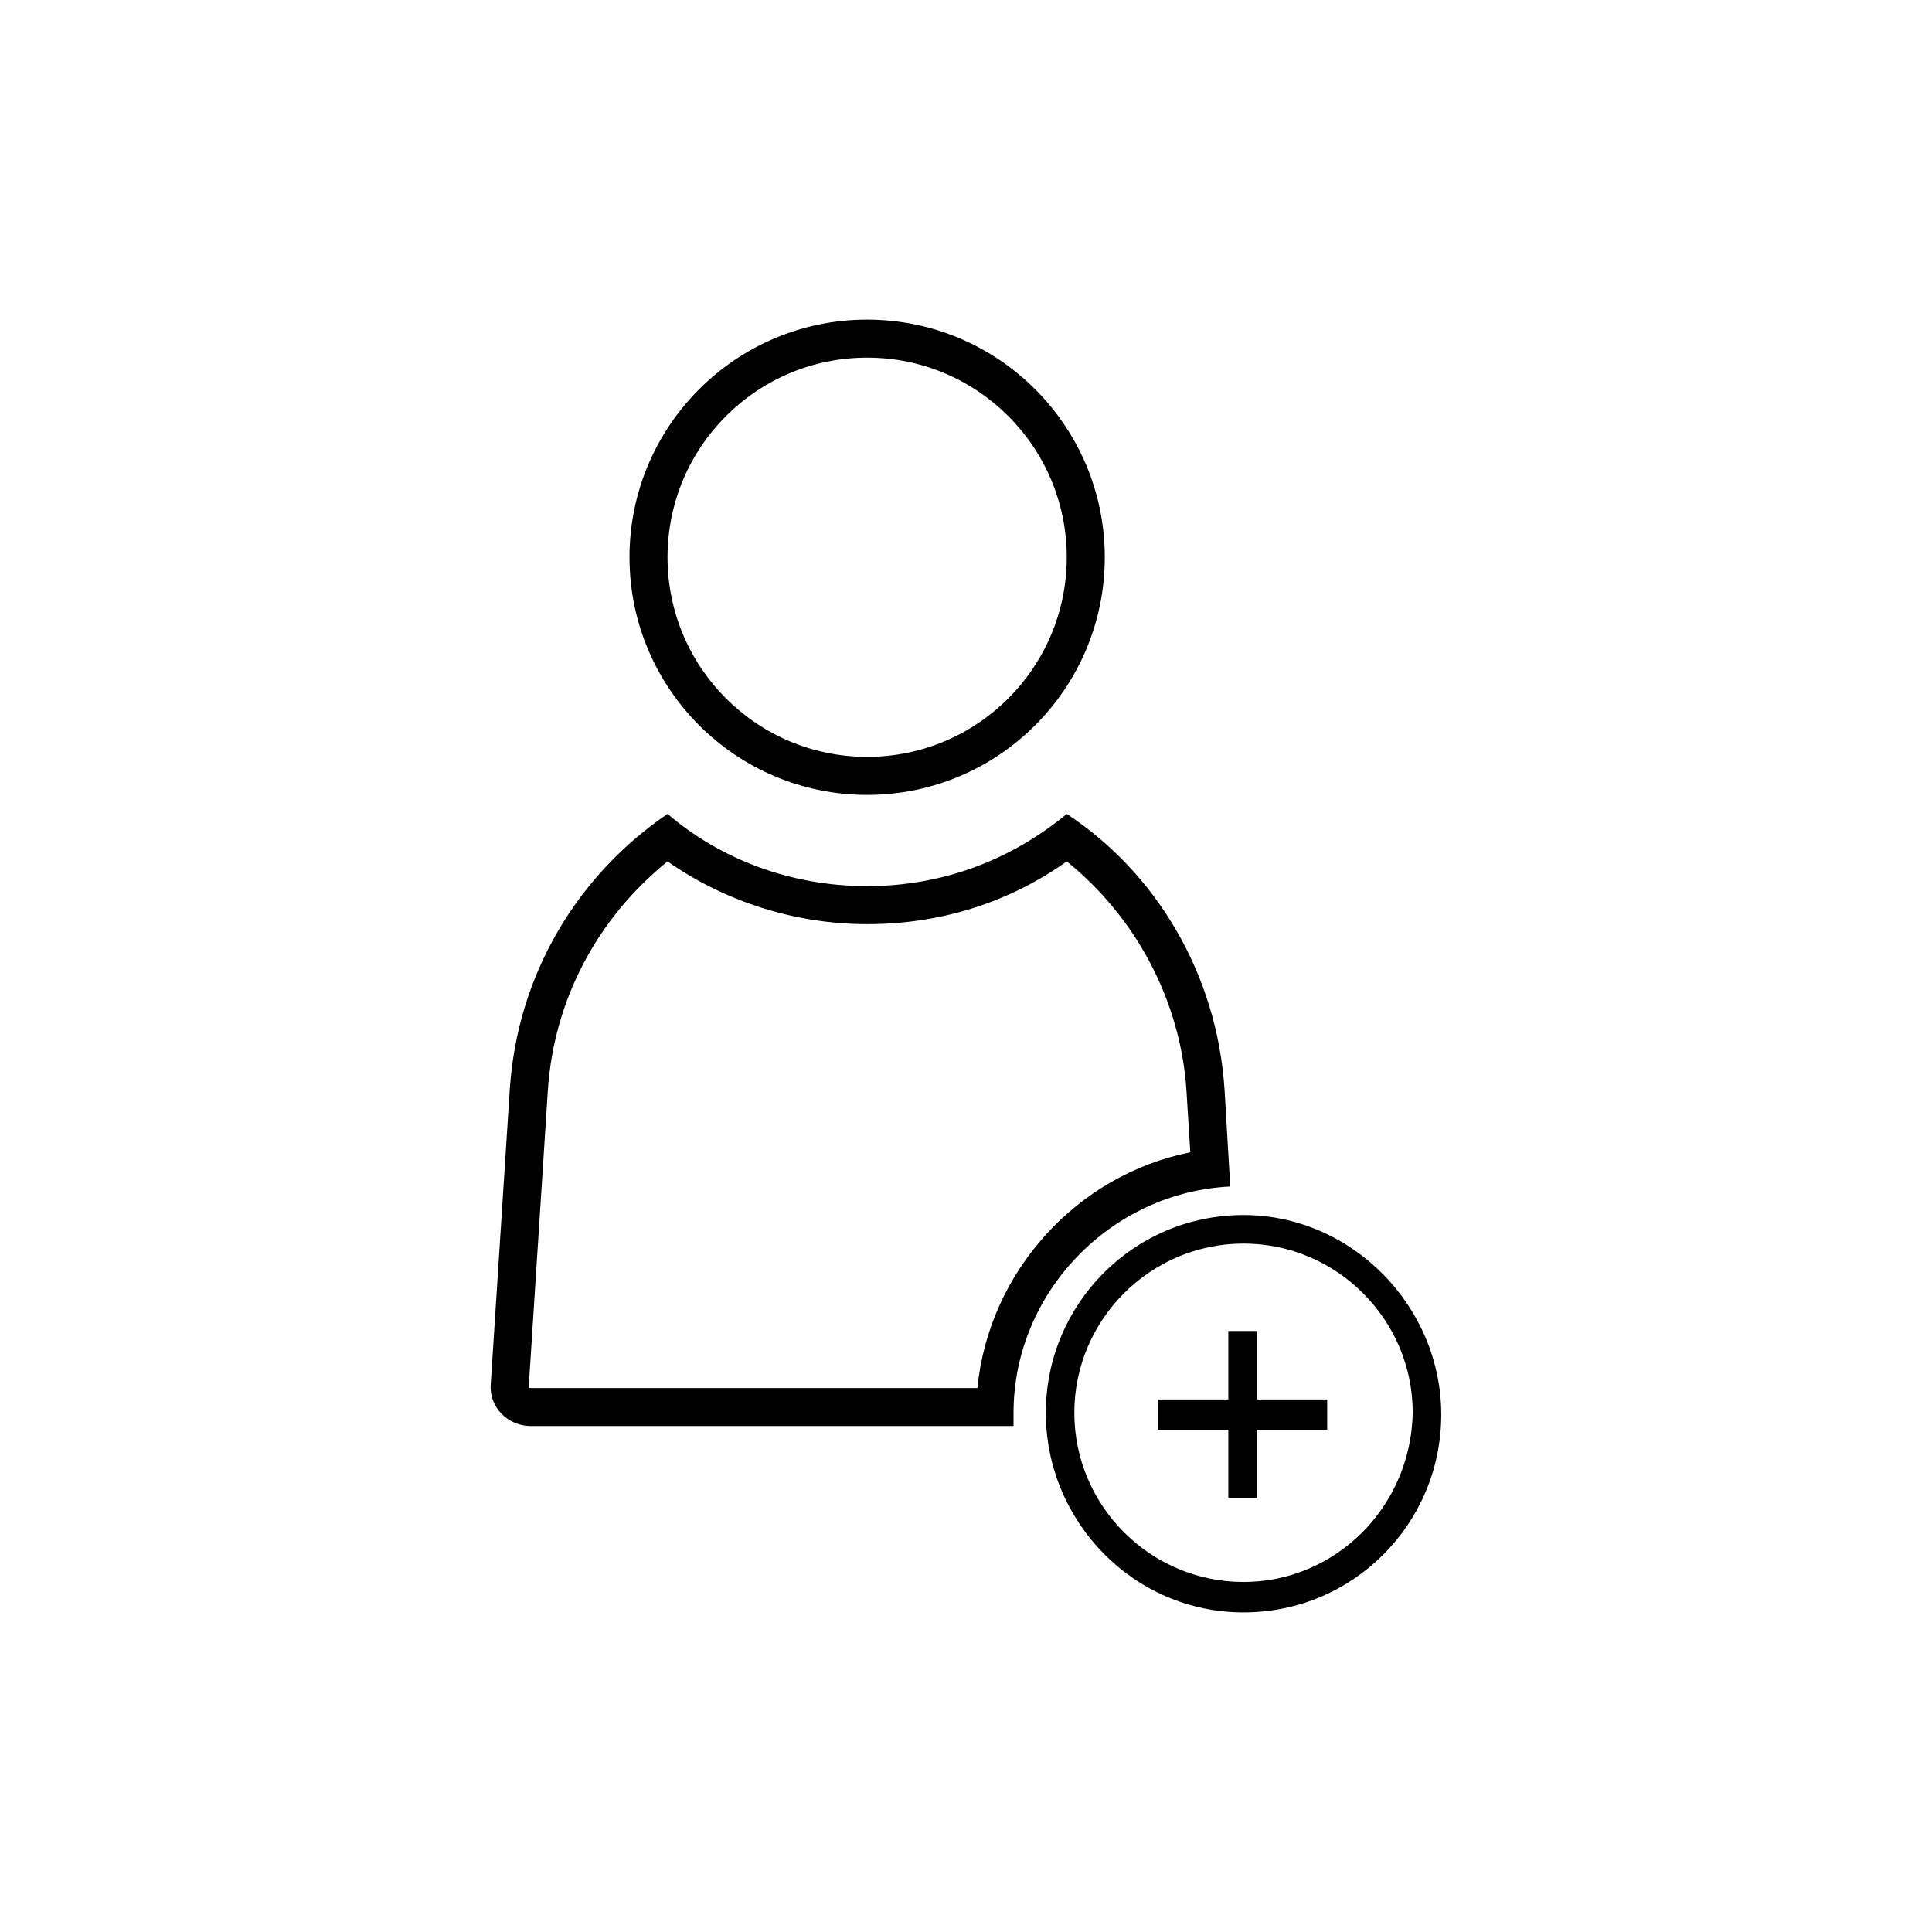
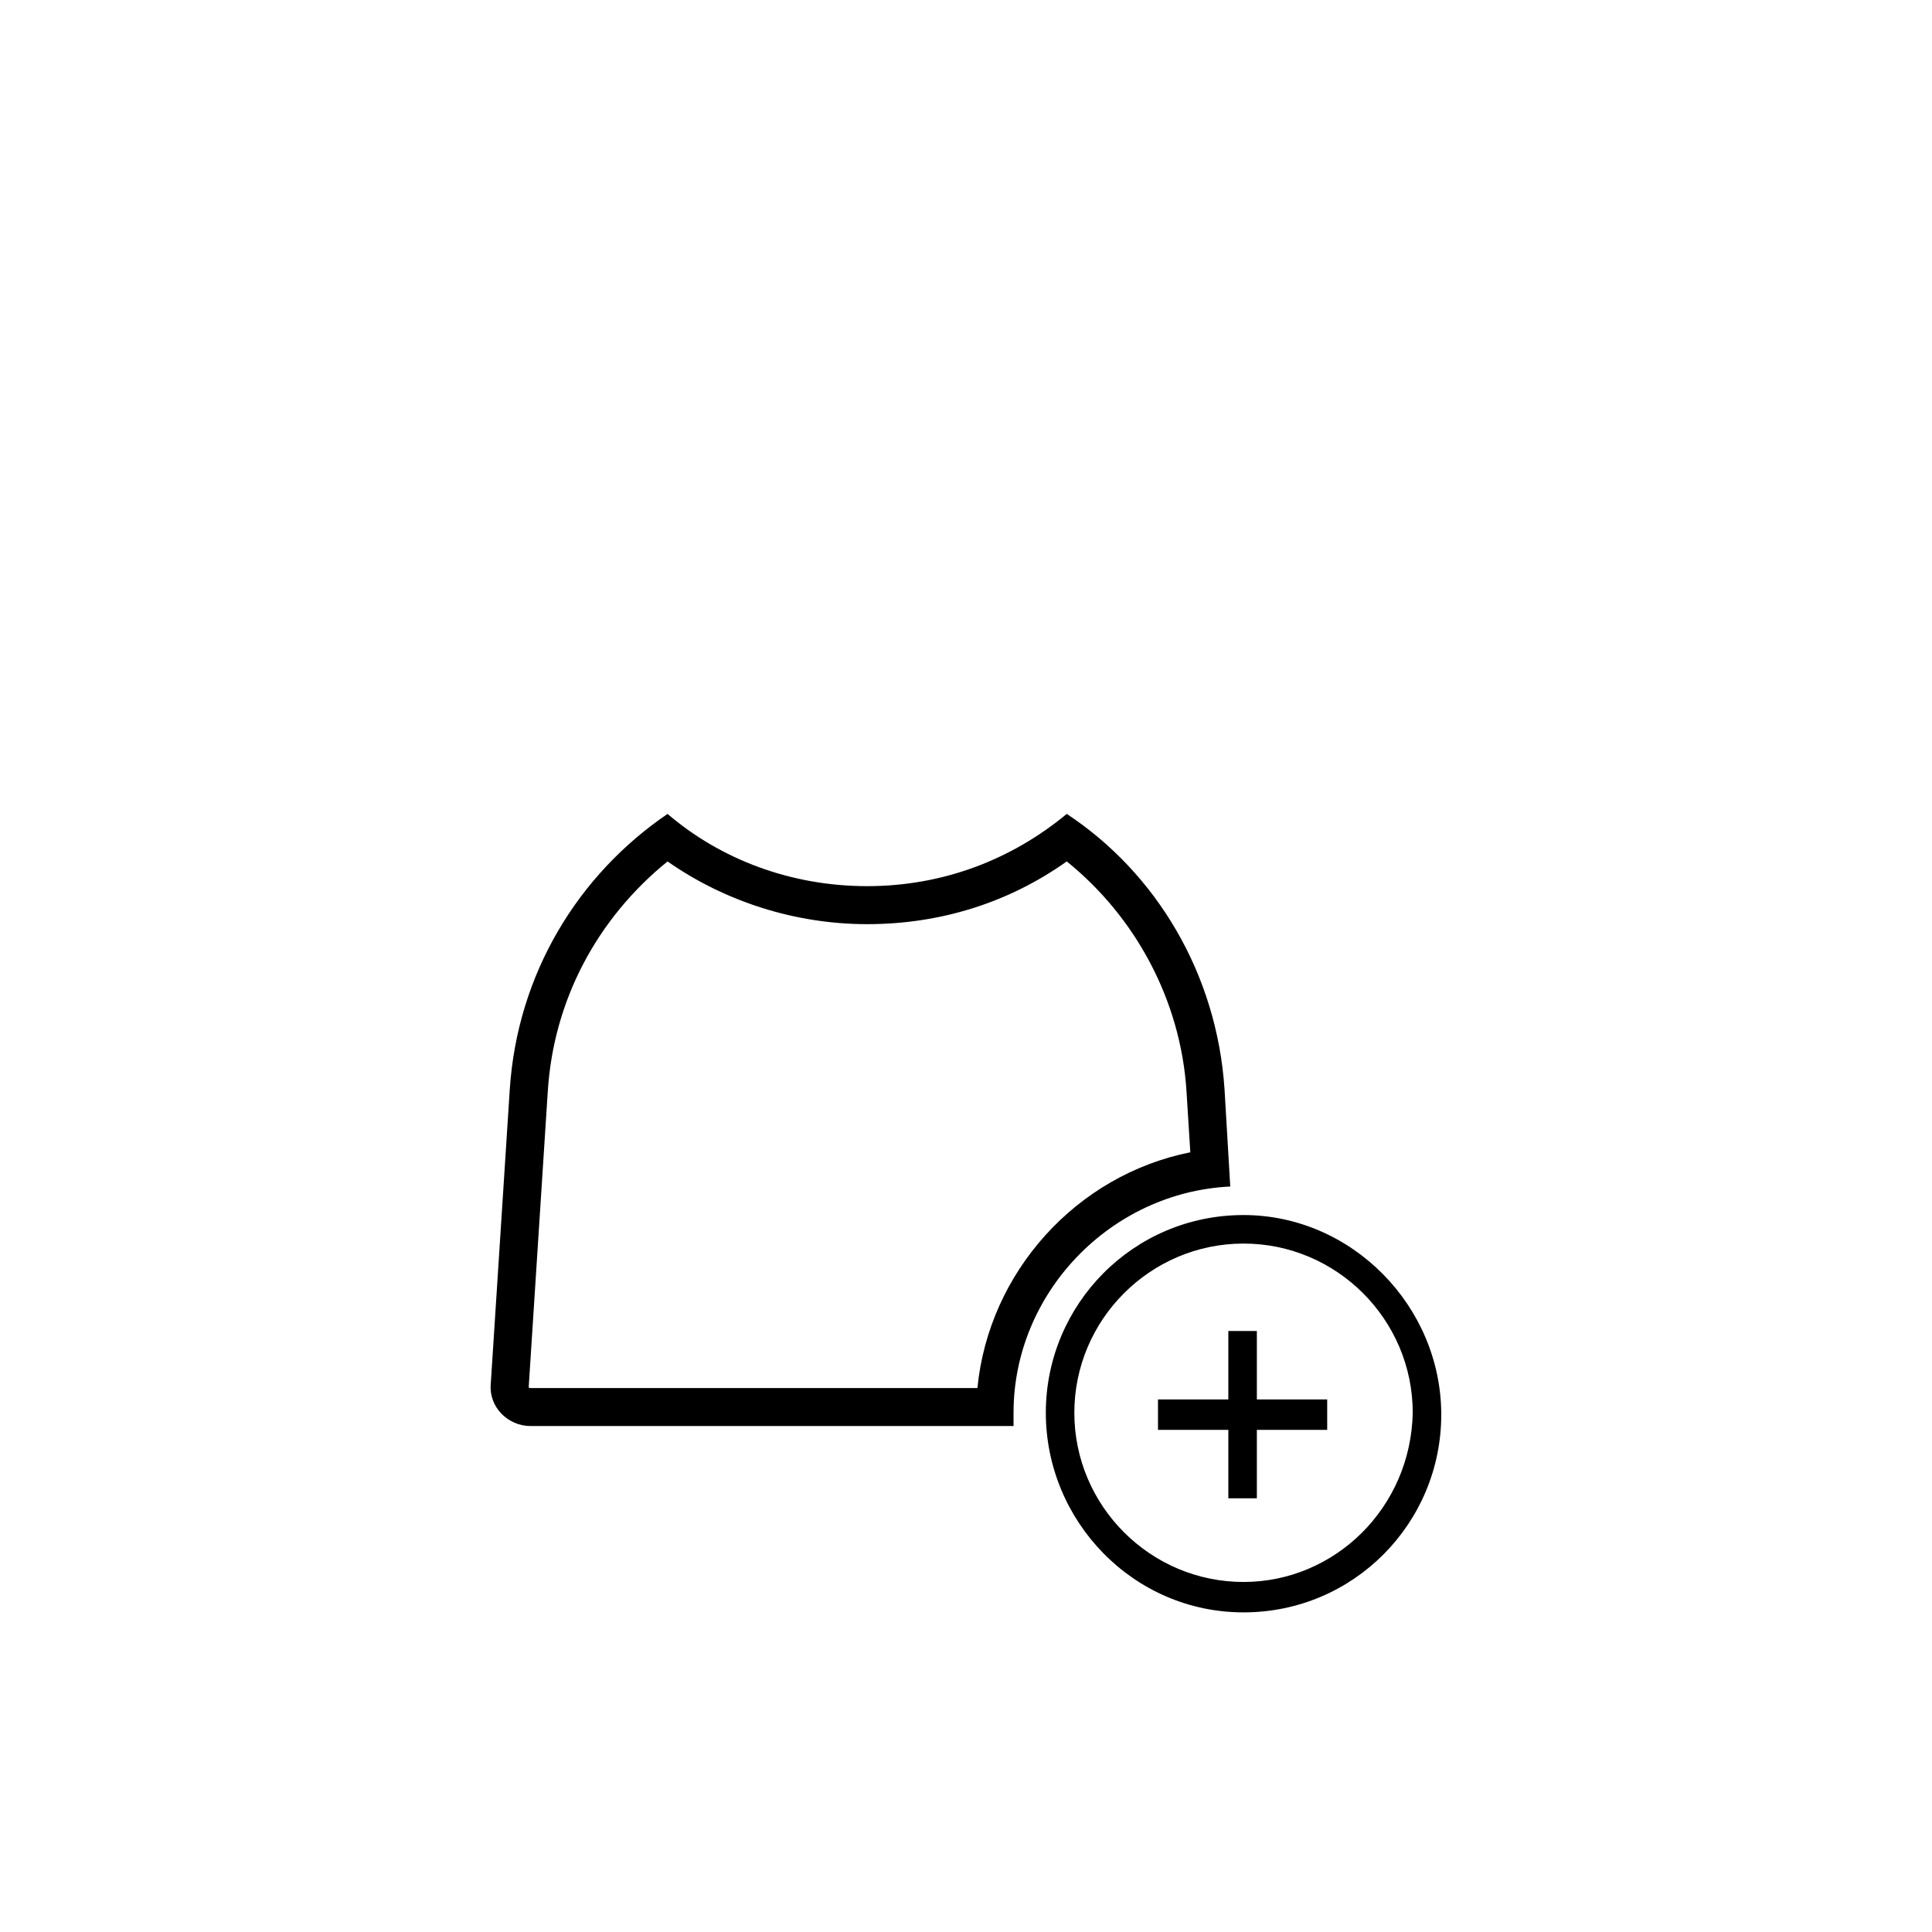
<svg xmlns="http://www.w3.org/2000/svg" fill="#000000" width="800px" height="800px" version="1.1" viewBox="144 144 512 512">
  <g>
-     <path d="m373.8 354.66c34.762 0 62.977-28.215 62.977-62.977 0-34.762-28.215-62.977-62.977-62.977s-62.977 28.215-62.977 62.977c0 34.762 28.215 62.977 62.977 62.977zm0-115.88c29.223 0 52.898 23.68 52.898 52.898 0 29.223-23.68 52.898-52.898 52.898-29.223 0-52.898-23.68-52.898-52.898 0-29.223 23.676-52.898 52.898-52.898z" />
    <path d="m470.03 458.44-1.512-25.695c-2.016-30.73-18.137-57.434-41.816-73.051-14.609 12.09-32.746 19.145-52.898 19.145-20.152 0-38.793-7.055-52.898-19.145-23.68 16.121-39.801 42.32-41.816 73.051l-5.039 78.09c-0.504 6.047 4.535 11.082 10.578 11.082h127.97v-3.527c0-31.738 25.695-58.438 57.434-59.949zm-67.008 53.402h-118.39c-0.504 0-0.504 0-0.504-0.504l5.039-78.09c1.512-24.184 13.098-45.848 31.738-60.961 15.113 10.578 33.754 16.625 52.898 16.625s37.281-5.543 52.898-16.625c18.137 14.609 30.23 36.777 31.738 60.961l1.008 16.121c-30.223 6.047-53.398 31.742-56.422 62.473z" />
    <path d="m473.55 466c-29.223 0-52.395 23.68-52.395 52.395 0 28.719 23.172 52.902 52.395 52.902 29.223 0 52.395-23.68 52.395-52.395 0-28.719-23.676-52.902-52.395-52.902zm0 97.238c-24.688 0-44.84-20.152-44.84-44.84s20.152-44.84 44.84-44.84 44.84 20.152 44.84 44.84c-0.504 25.191-20.656 44.84-44.84 44.84z" />
    <path d="m477.08 496.73h-7.559v18.137h-18.641v8.062h18.641v18.137h7.559v-18.137h18.641v-8.062h-18.641z" />
  </g>
</svg>